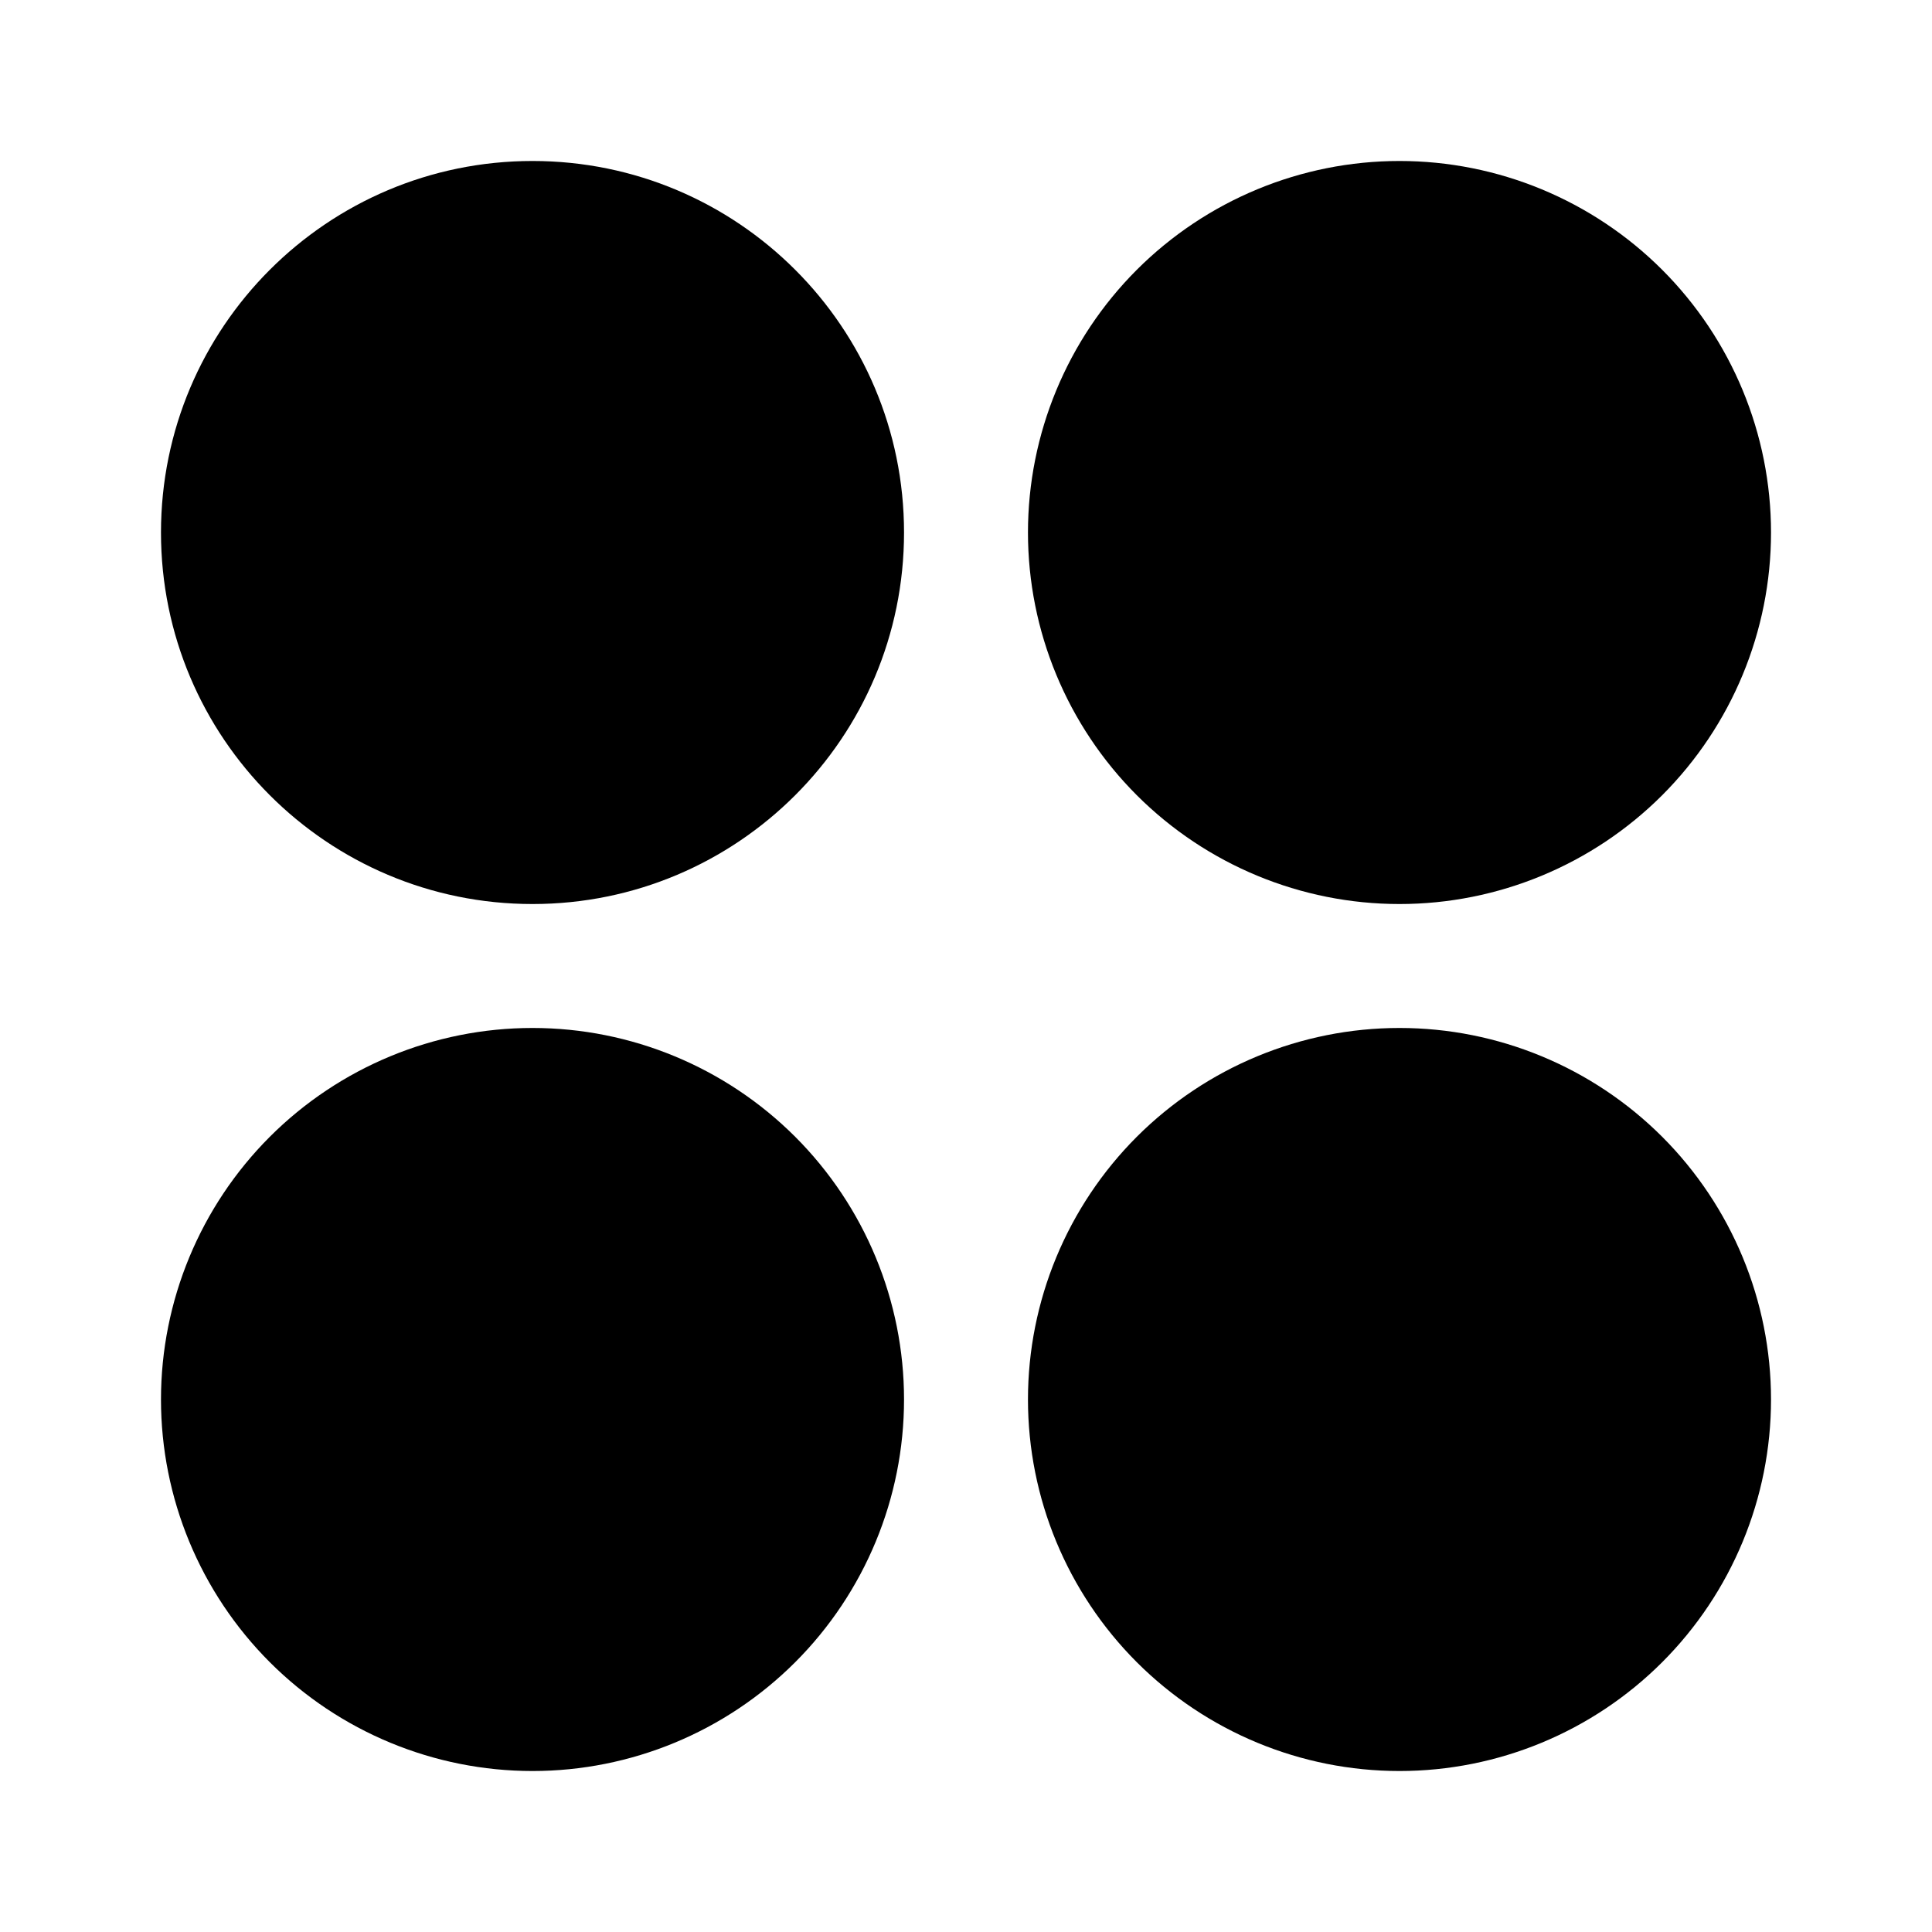
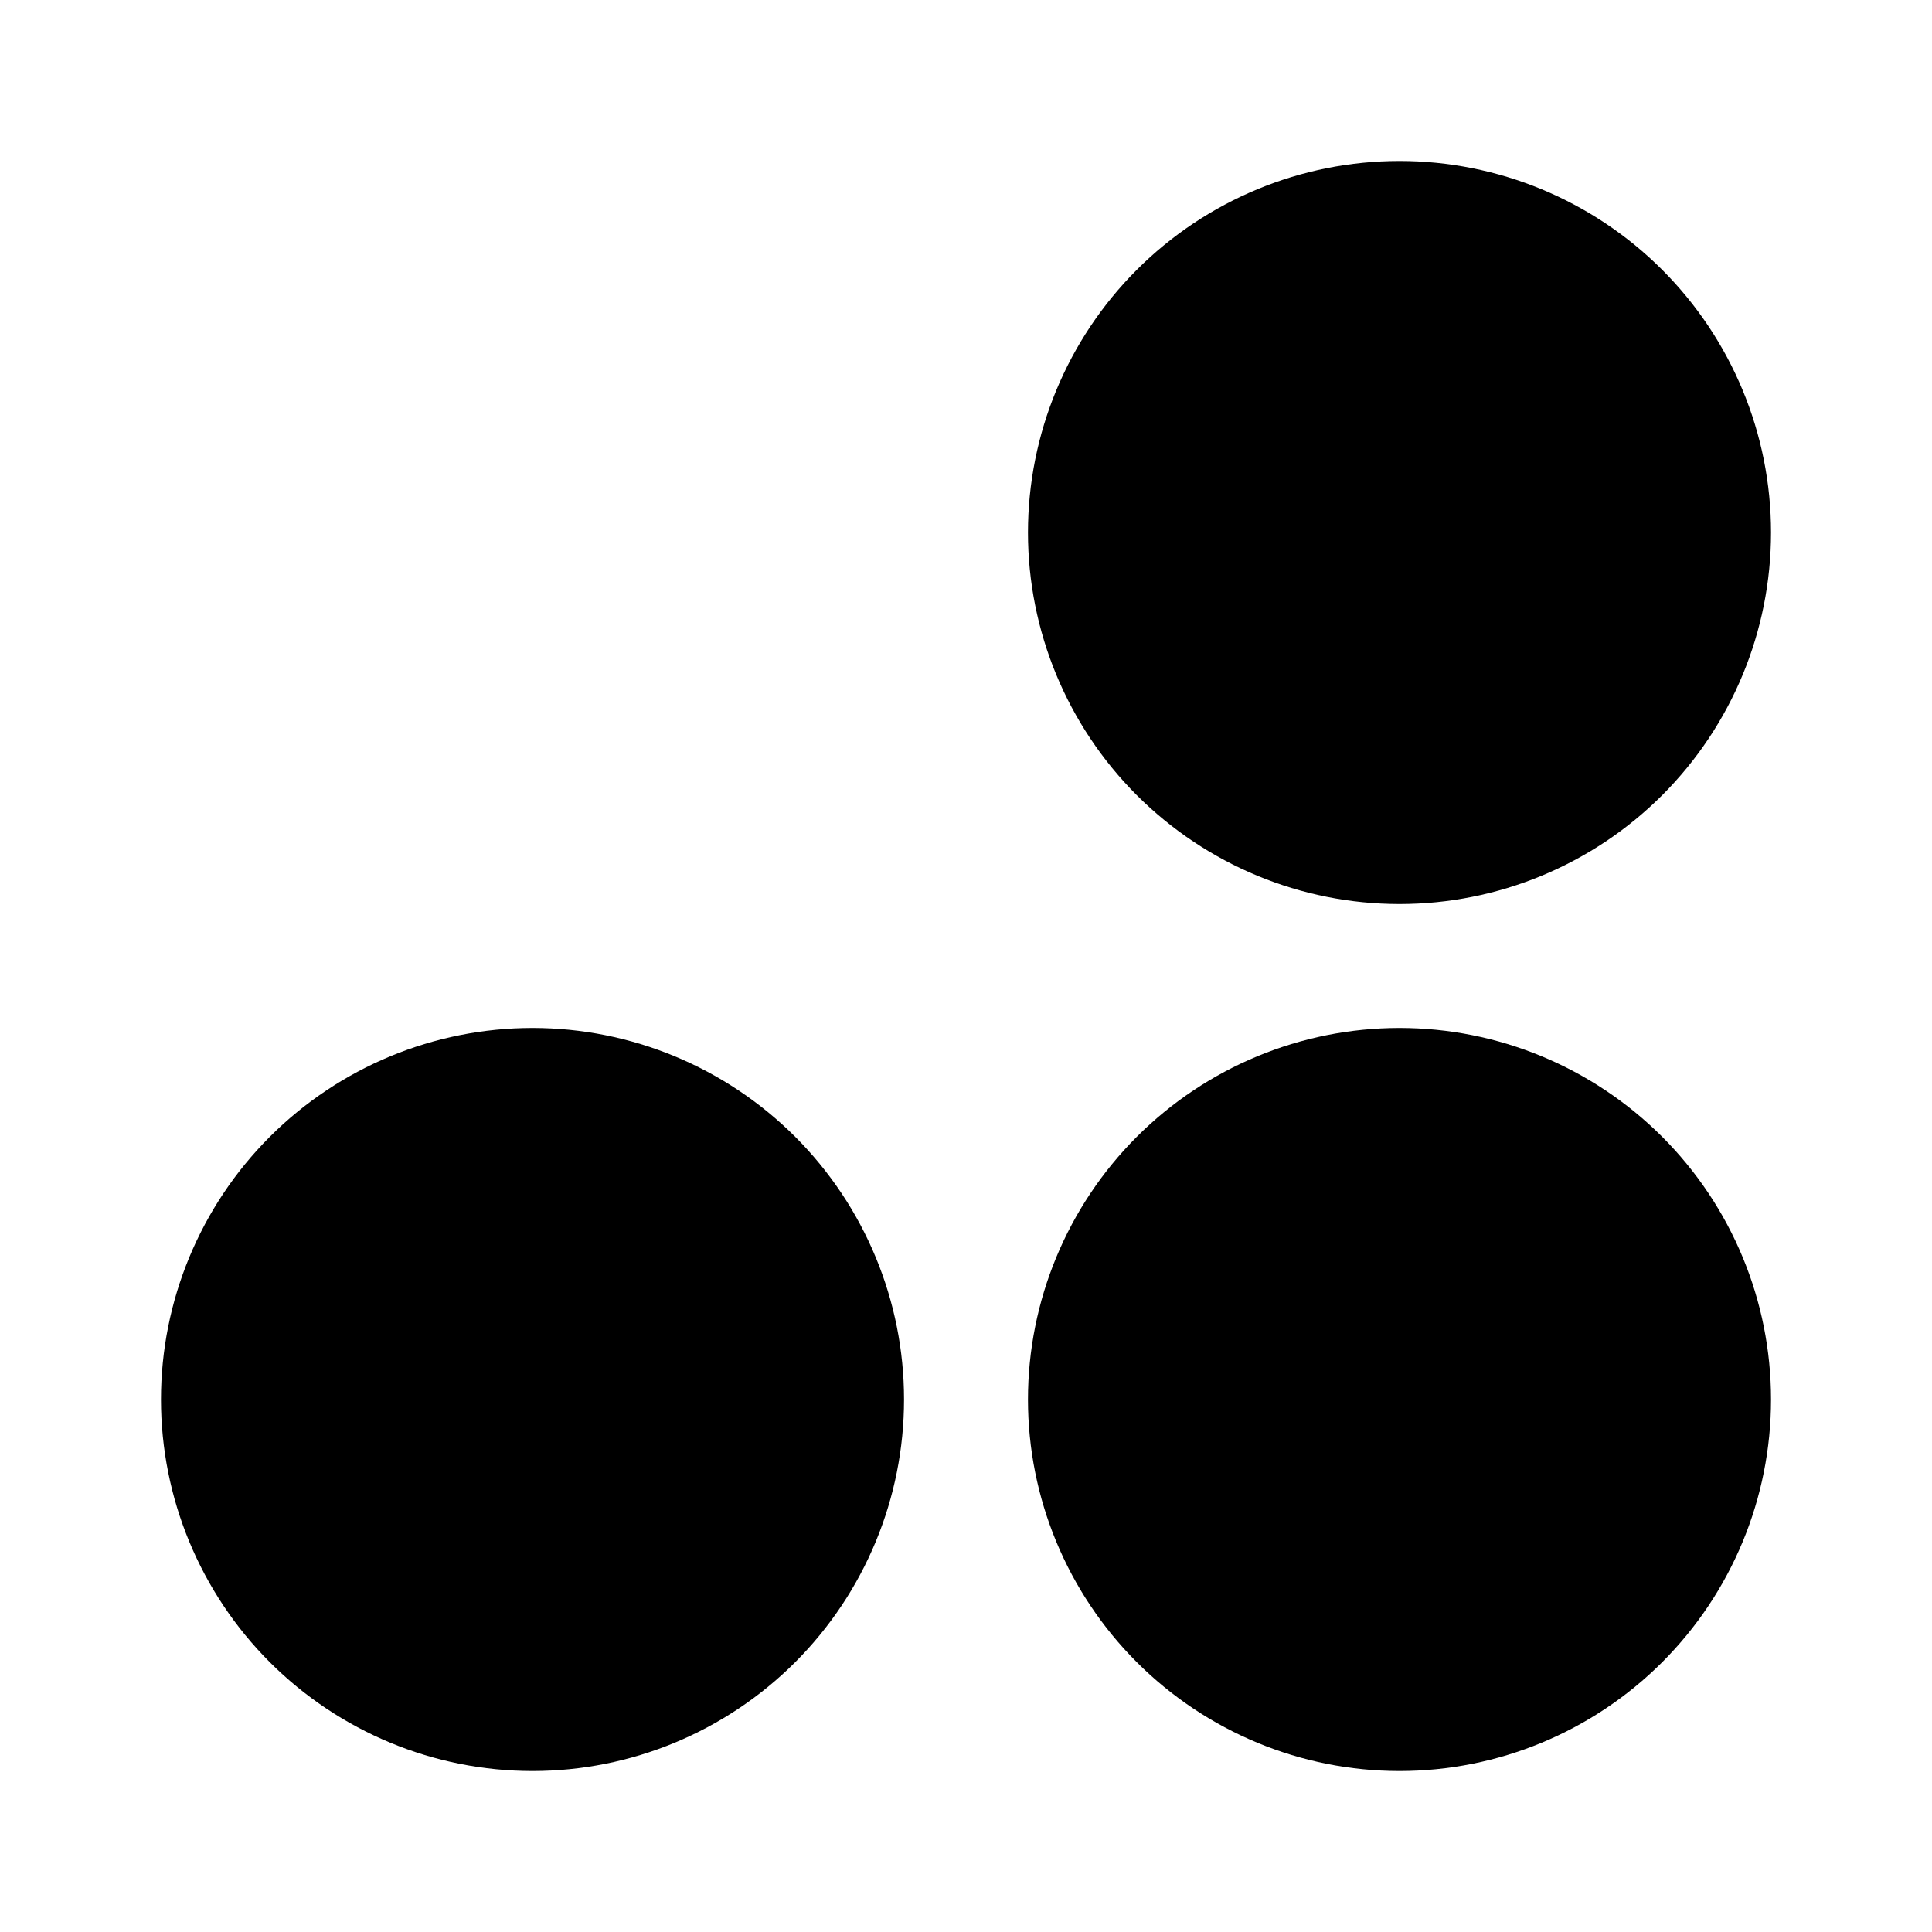
<svg xmlns="http://www.w3.org/2000/svg" width="40" height="40" viewBox="0 0 40 40" fill="none">
  <path fill-rule="evenodd" clip-rule="evenodd" d="M28.975 18.717C31.015 18.717 32.971 17.906 34.414 16.464C35.856 15.021 36.667 13.065 36.667 11.025C36.667 8.985 35.856 7.029 34.414 5.586C32.971 4.144 31.015 3.333 28.975 3.333C26.935 3.333 24.979 4.144 23.536 5.586C22.094 7.029 21.283 8.985 21.283 11.025C21.283 13.065 22.094 15.021 23.536 16.464C24.979 17.906 26.935 18.717 28.975 18.717ZM28.975 36.667C31.015 36.667 32.971 35.856 34.414 34.414C35.856 32.971 36.667 31.015 36.667 28.975C36.667 26.935 35.856 24.979 34.414 23.536C32.971 22.094 31.015 21.283 28.975 21.283C26.935 21.283 24.979 22.094 23.536 23.536C22.094 24.979 21.283 26.935 21.283 28.975C21.283 31.015 22.094 32.971 23.536 34.414C24.979 35.856 26.935 36.667 28.975 36.667ZM11.025 36.667C13.065 36.667 15.021 35.856 16.464 34.414C17.906 32.971 18.717 31.015 18.717 28.975C18.717 26.935 17.906 24.979 16.464 23.536C15.021 22.094 13.065 21.283 11.025 21.283C8.985 21.283 7.029 22.094 5.586 23.536C4.144 24.979 3.333 26.935 3.333 28.975C3.333 31.015 4.144 32.971 5.586 34.414C7.029 35.856 8.985 36.667 11.025 36.667Z" fill="black" />
-   <path d="M11.025 18.717C15.273 18.717 18.717 15.273 18.717 11.025C18.717 6.777 15.273 3.333 11.025 3.333C6.777 3.333 3.333 6.777 3.333 11.025C3.333 15.273 6.777 18.717 11.025 18.717Z" fill="black" />
</svg>